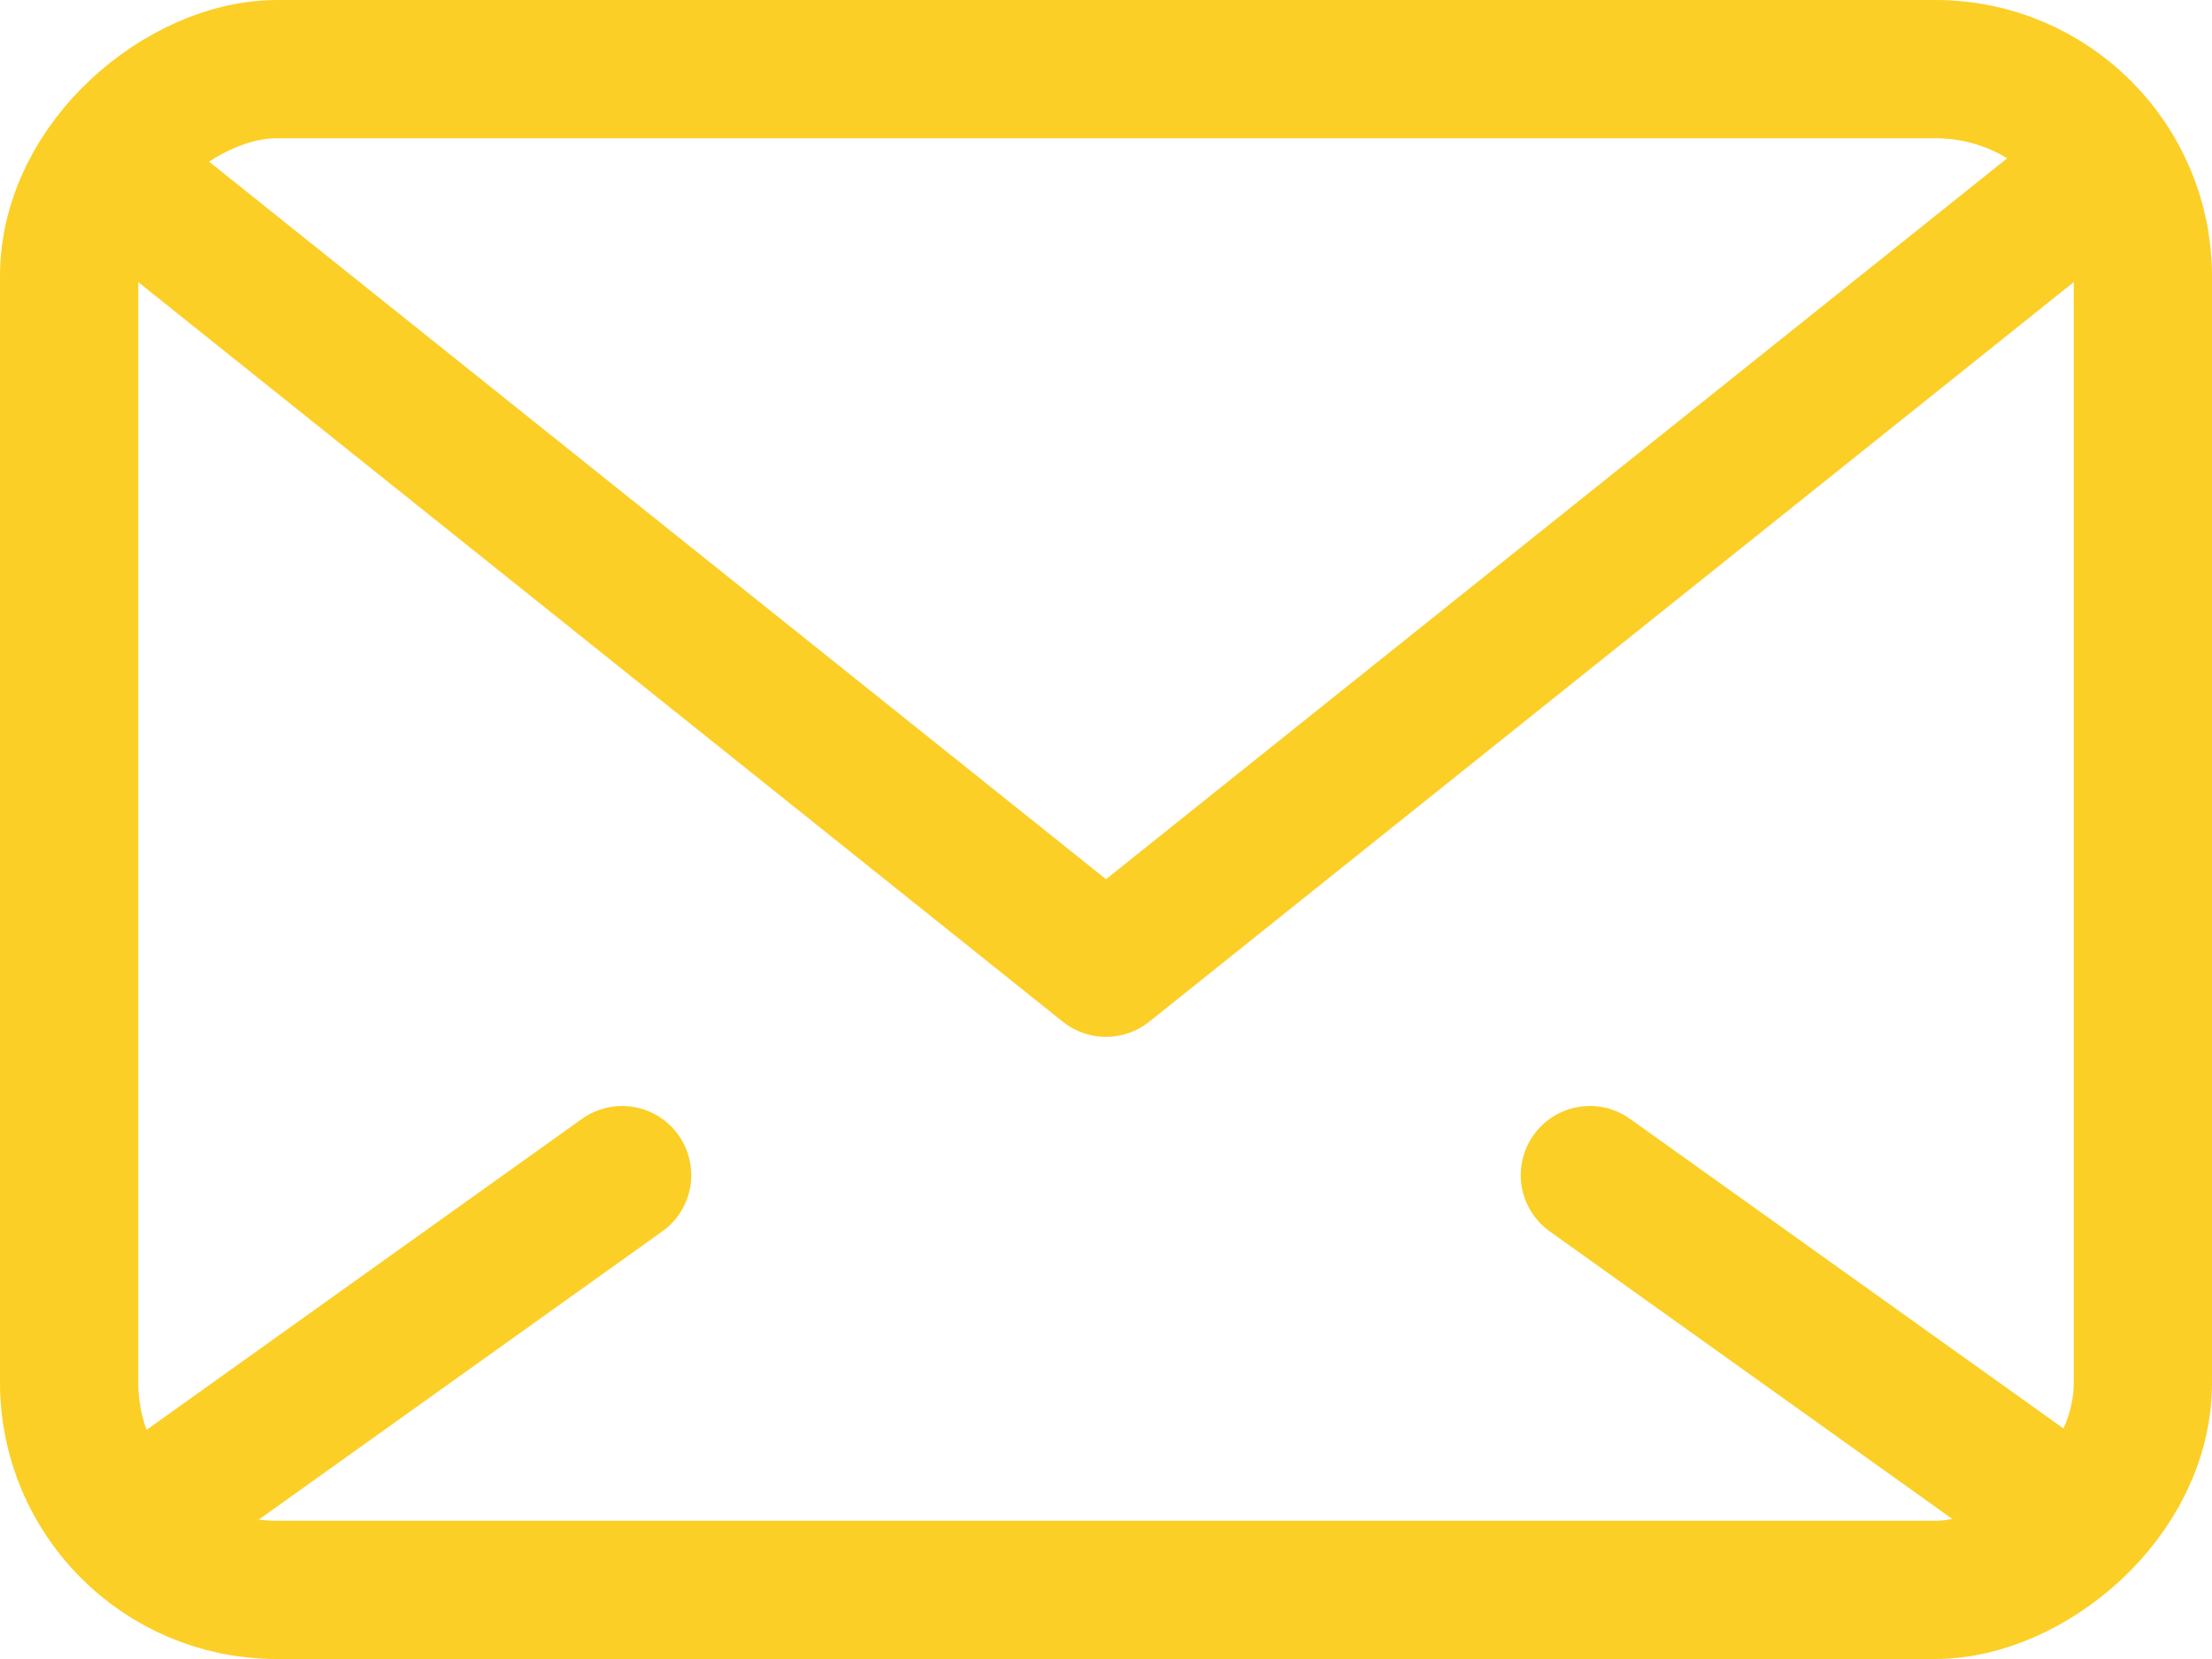
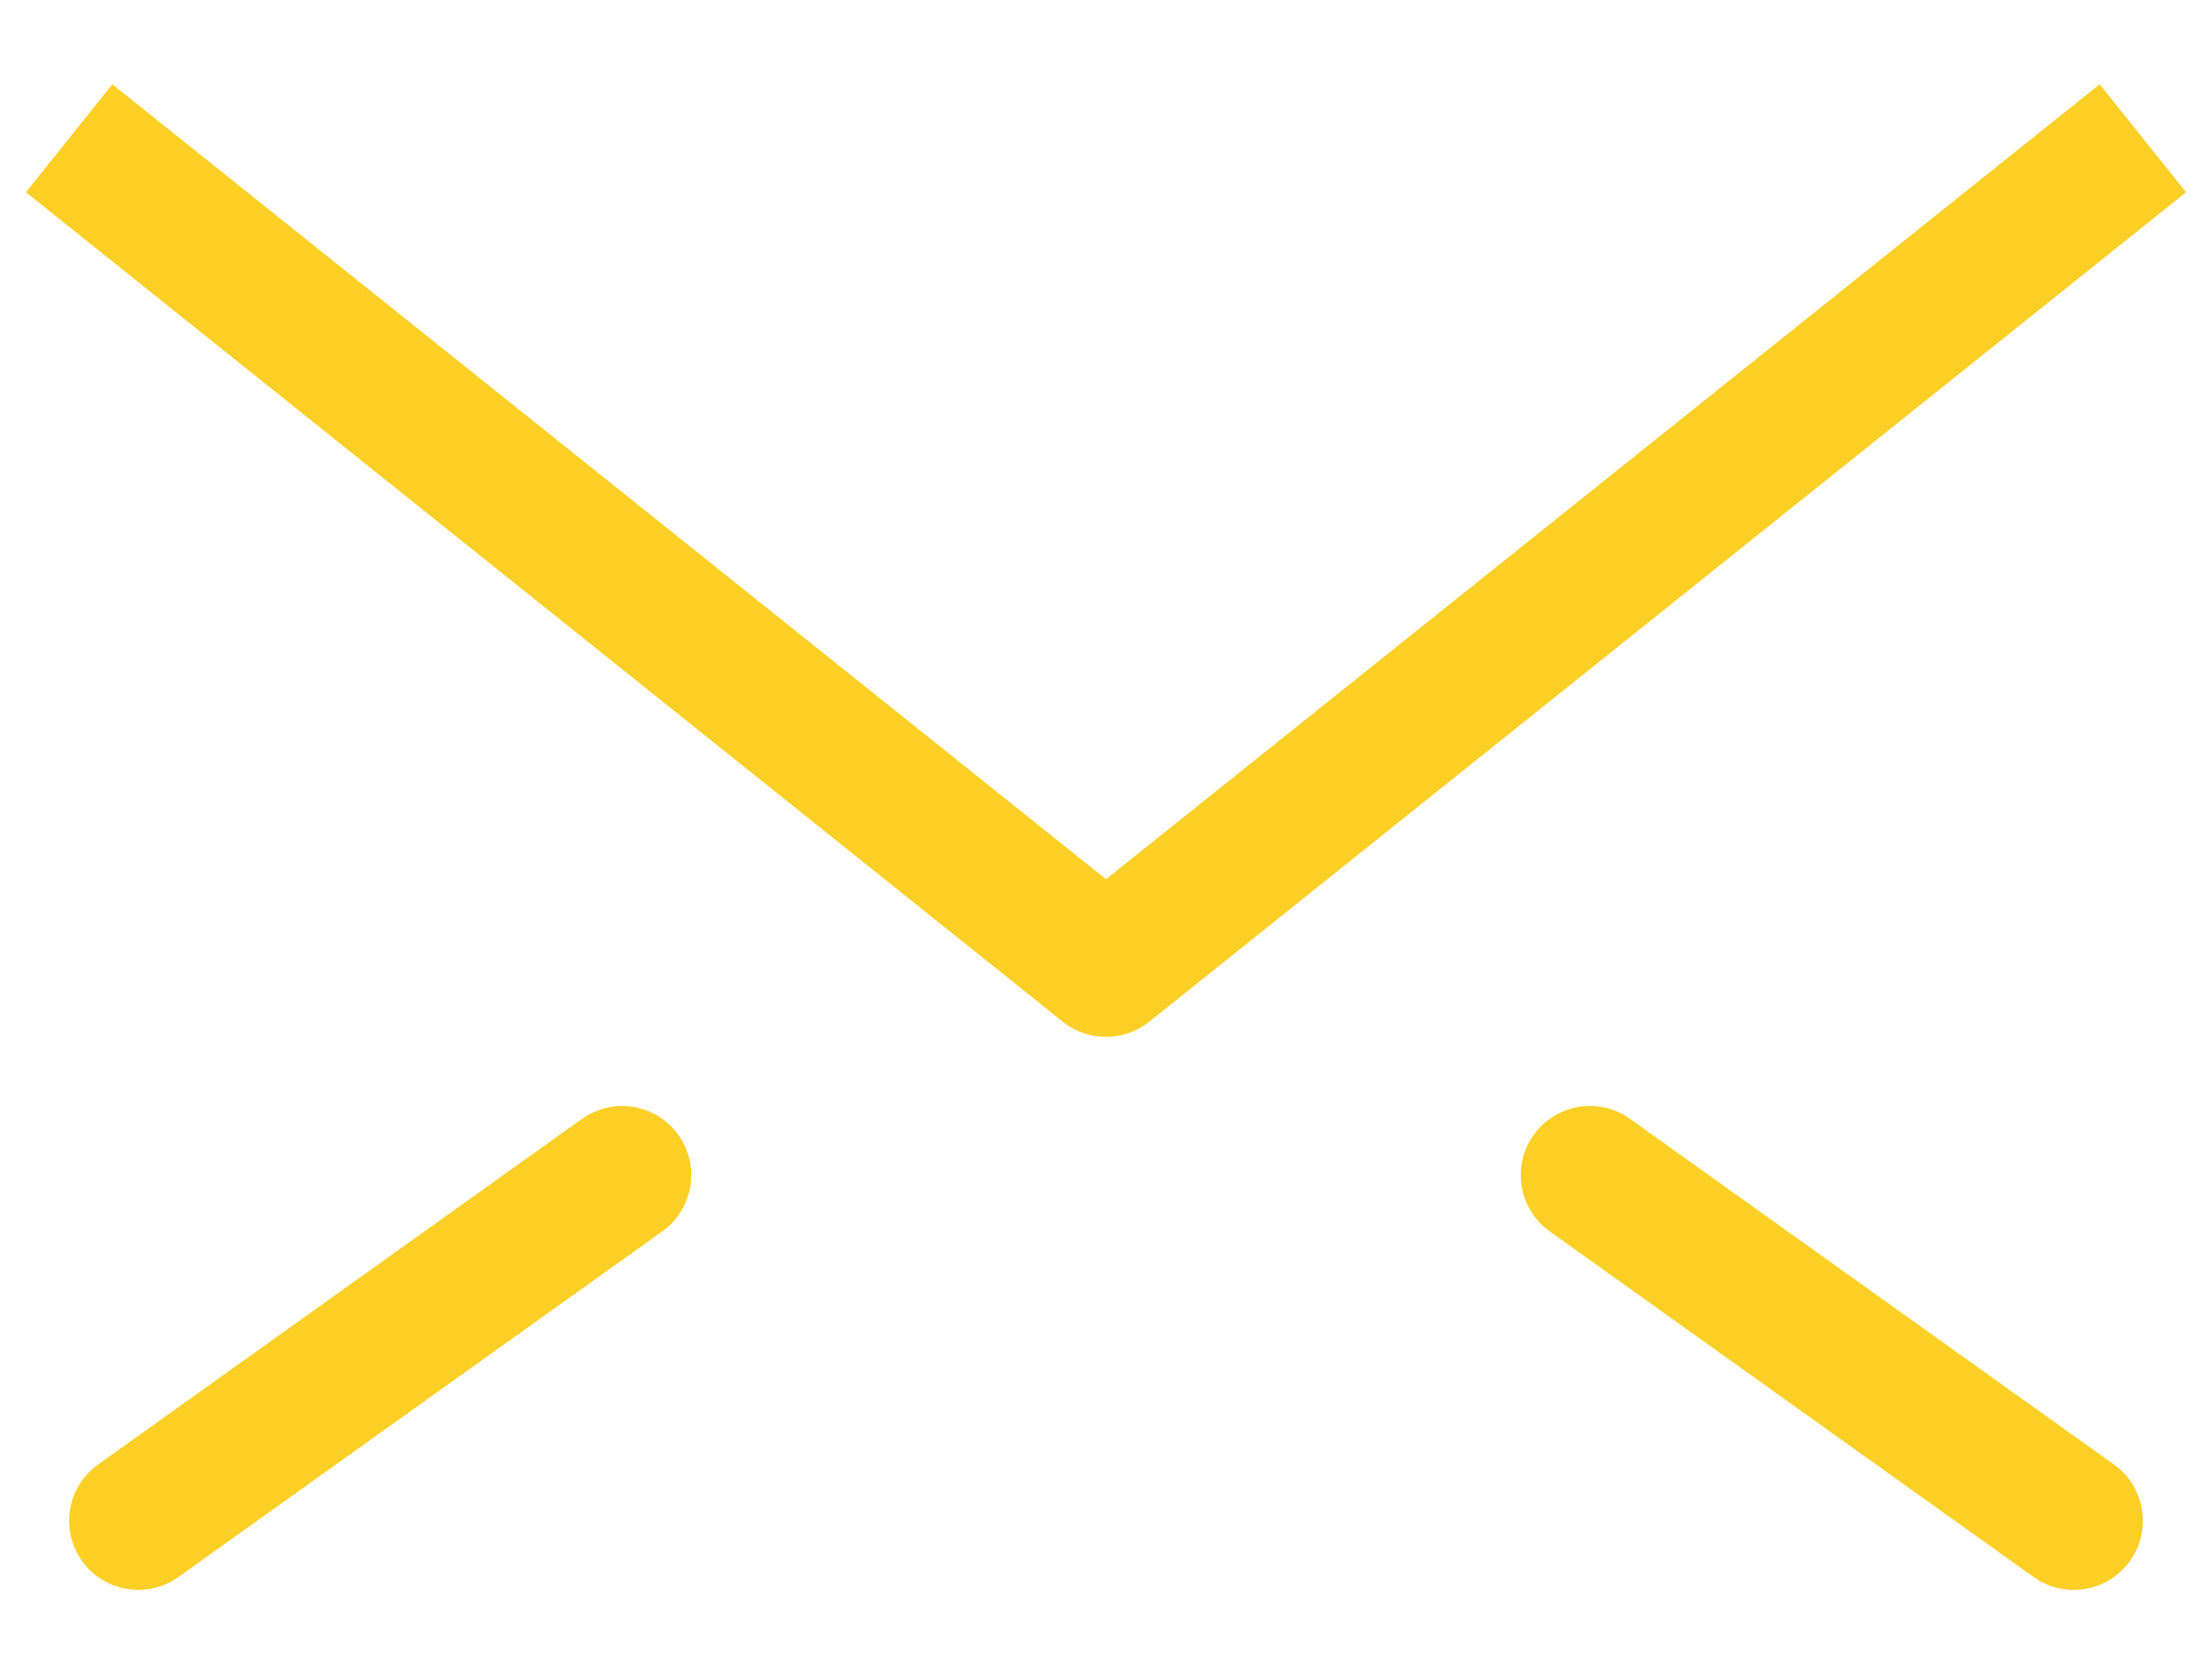
<svg xmlns="http://www.w3.org/2000/svg" width="32" height="24" viewBox="0 0 32 24" fill="none">
-   <rect x="31" y="1" width="22" height="30" rx="3" transform="rotate(90 31 1)" stroke="#FBCF26" stroke-width="2" />
-   <path d="M16 14L15.375 14.781C15.741 15.073 16.259 15.073 16.625 14.781L16 14ZM0.375 2.781L15.375 14.781L16.625 13.219L1.625 1.219L0.375 2.781ZM16.625 14.781L31.625 2.781L30.375 1.219L15.375 13.219L16.625 14.781Z" fill="#FBCF26" />
+   <path d="M16 14L15.375 14.781C15.741 15.073 16.259 15.073 16.625 14.781L16 14ZM0.375 2.781L15.375 14.781L16.625 13.219L1.625 1.219L0.375 2.781M16.625 14.781L31.625 2.781L30.375 1.219L15.375 13.219L16.625 14.781Z" fill="#FBCF26" />
  <path d="M30 22L23 17M2 22L9 17" stroke="#FBCF26" stroke-width="2" stroke-linecap="round" />
</svg>